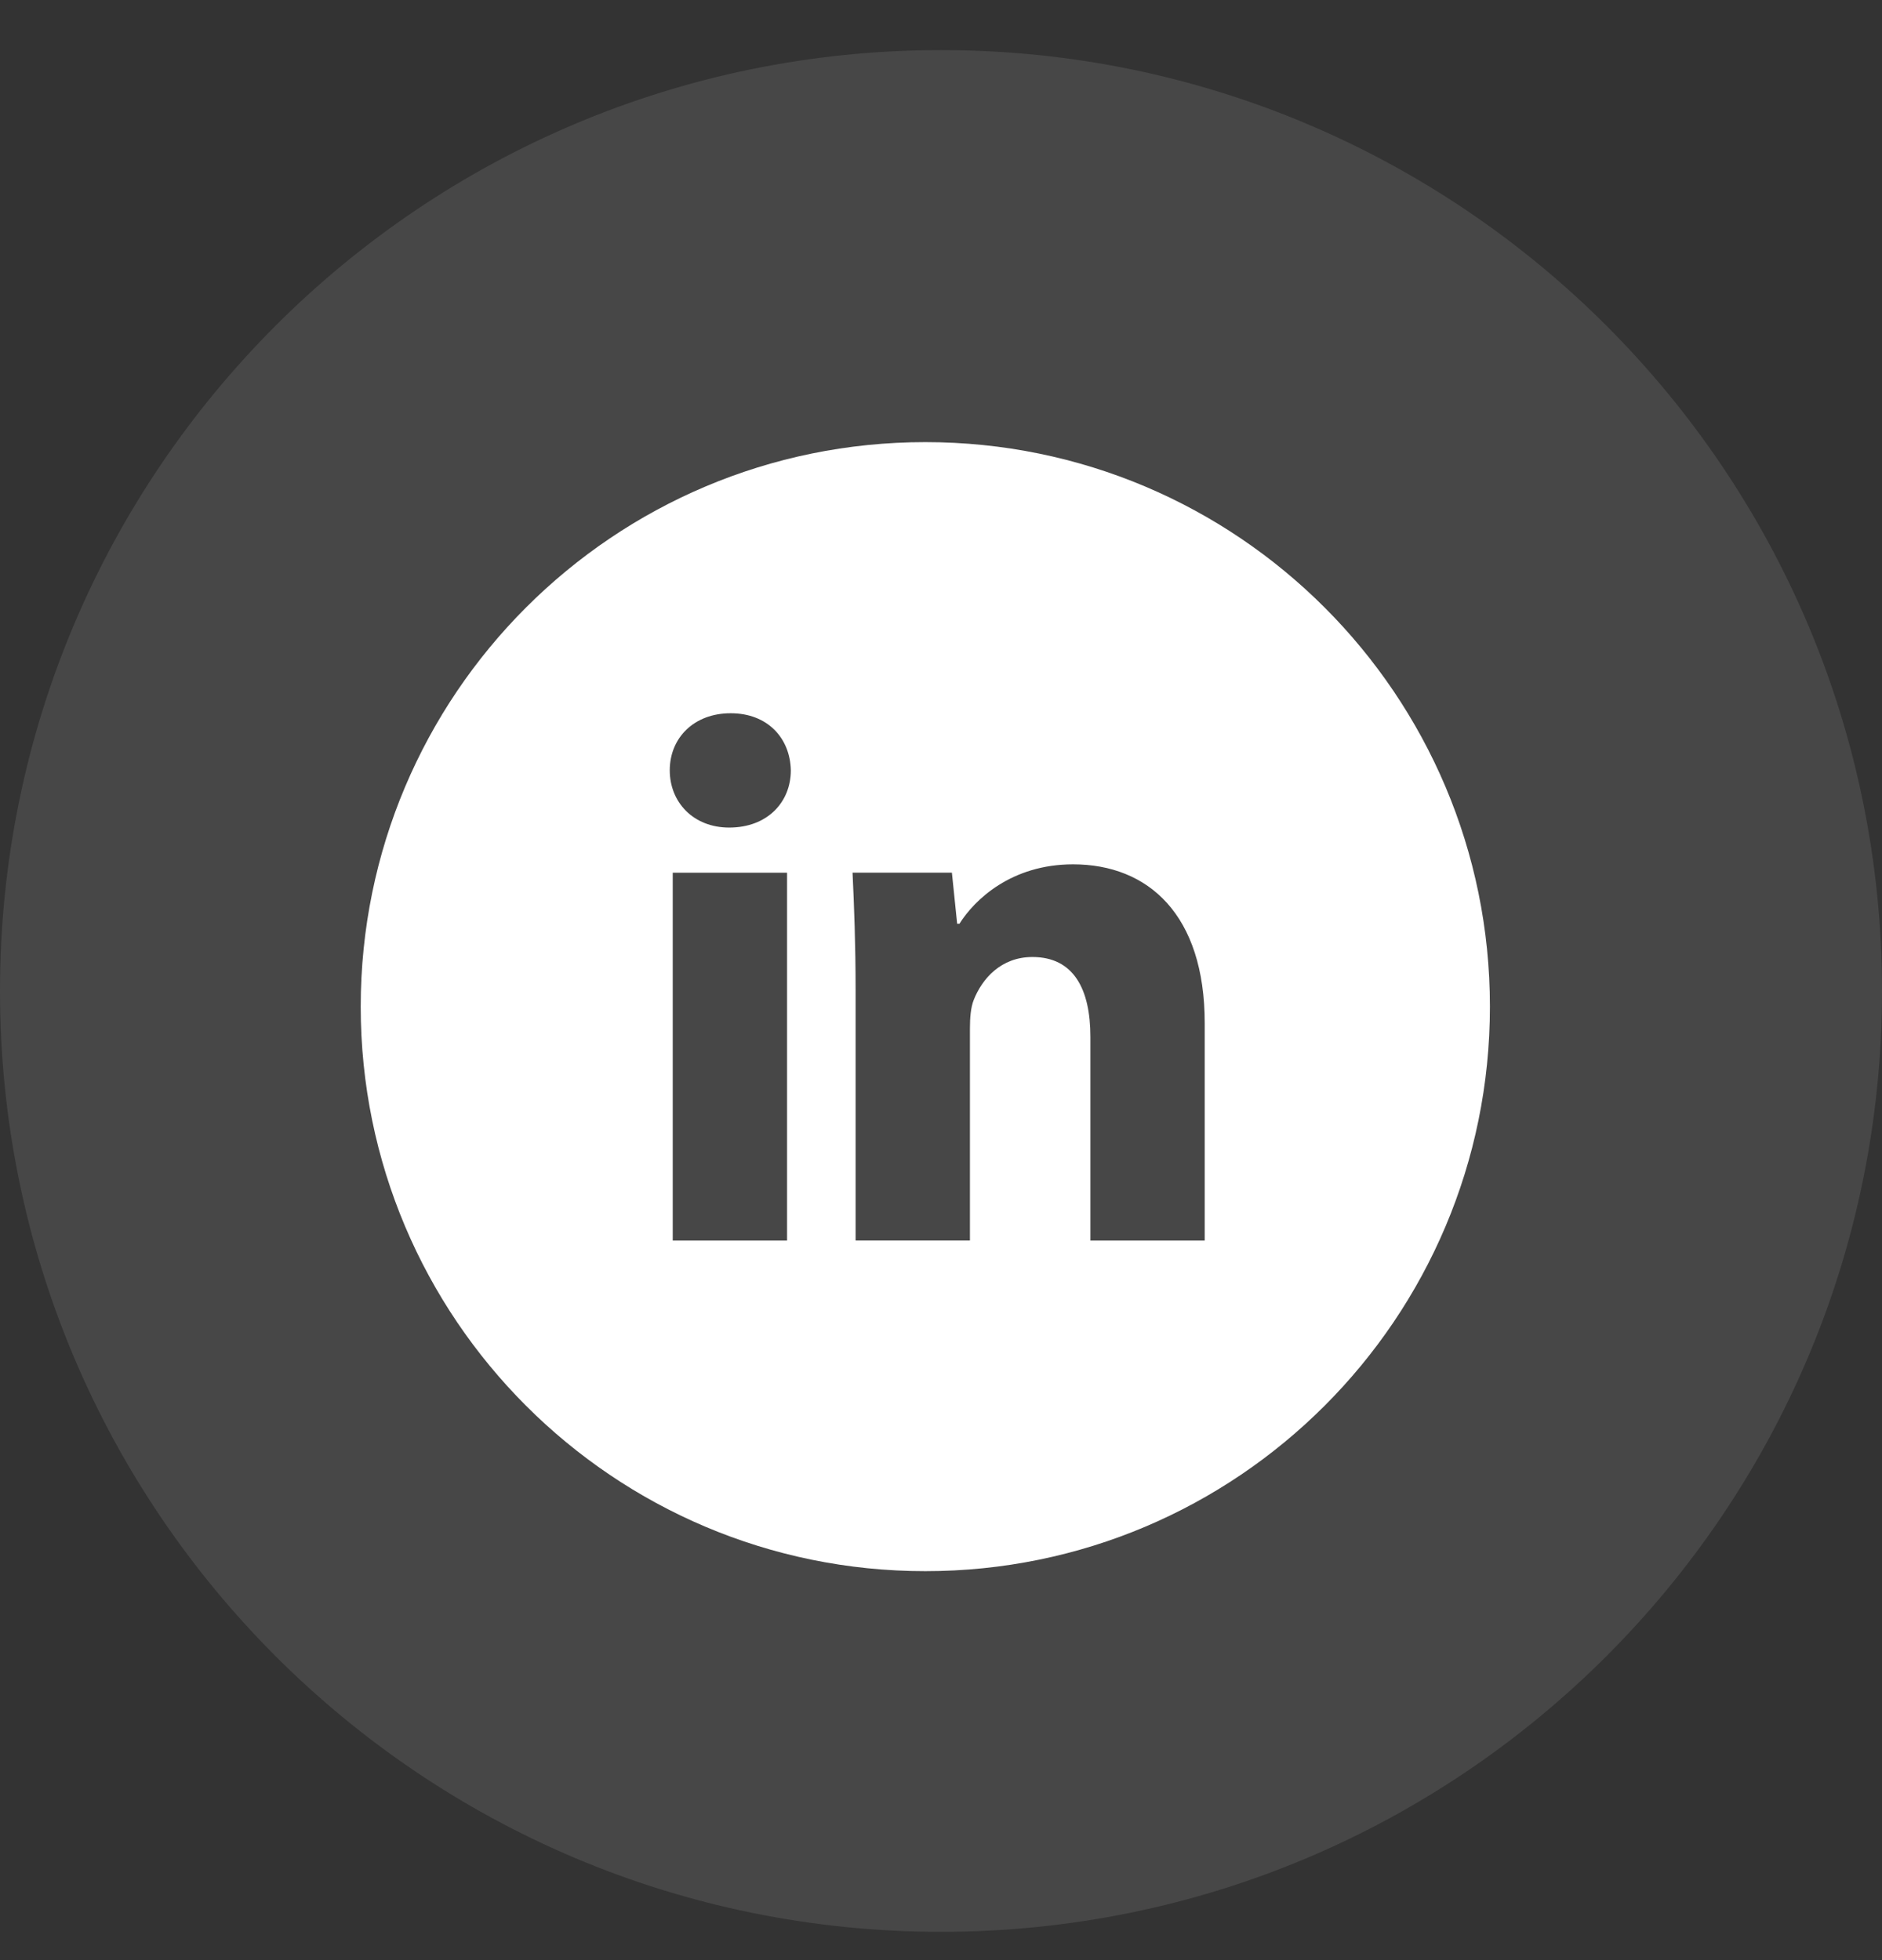
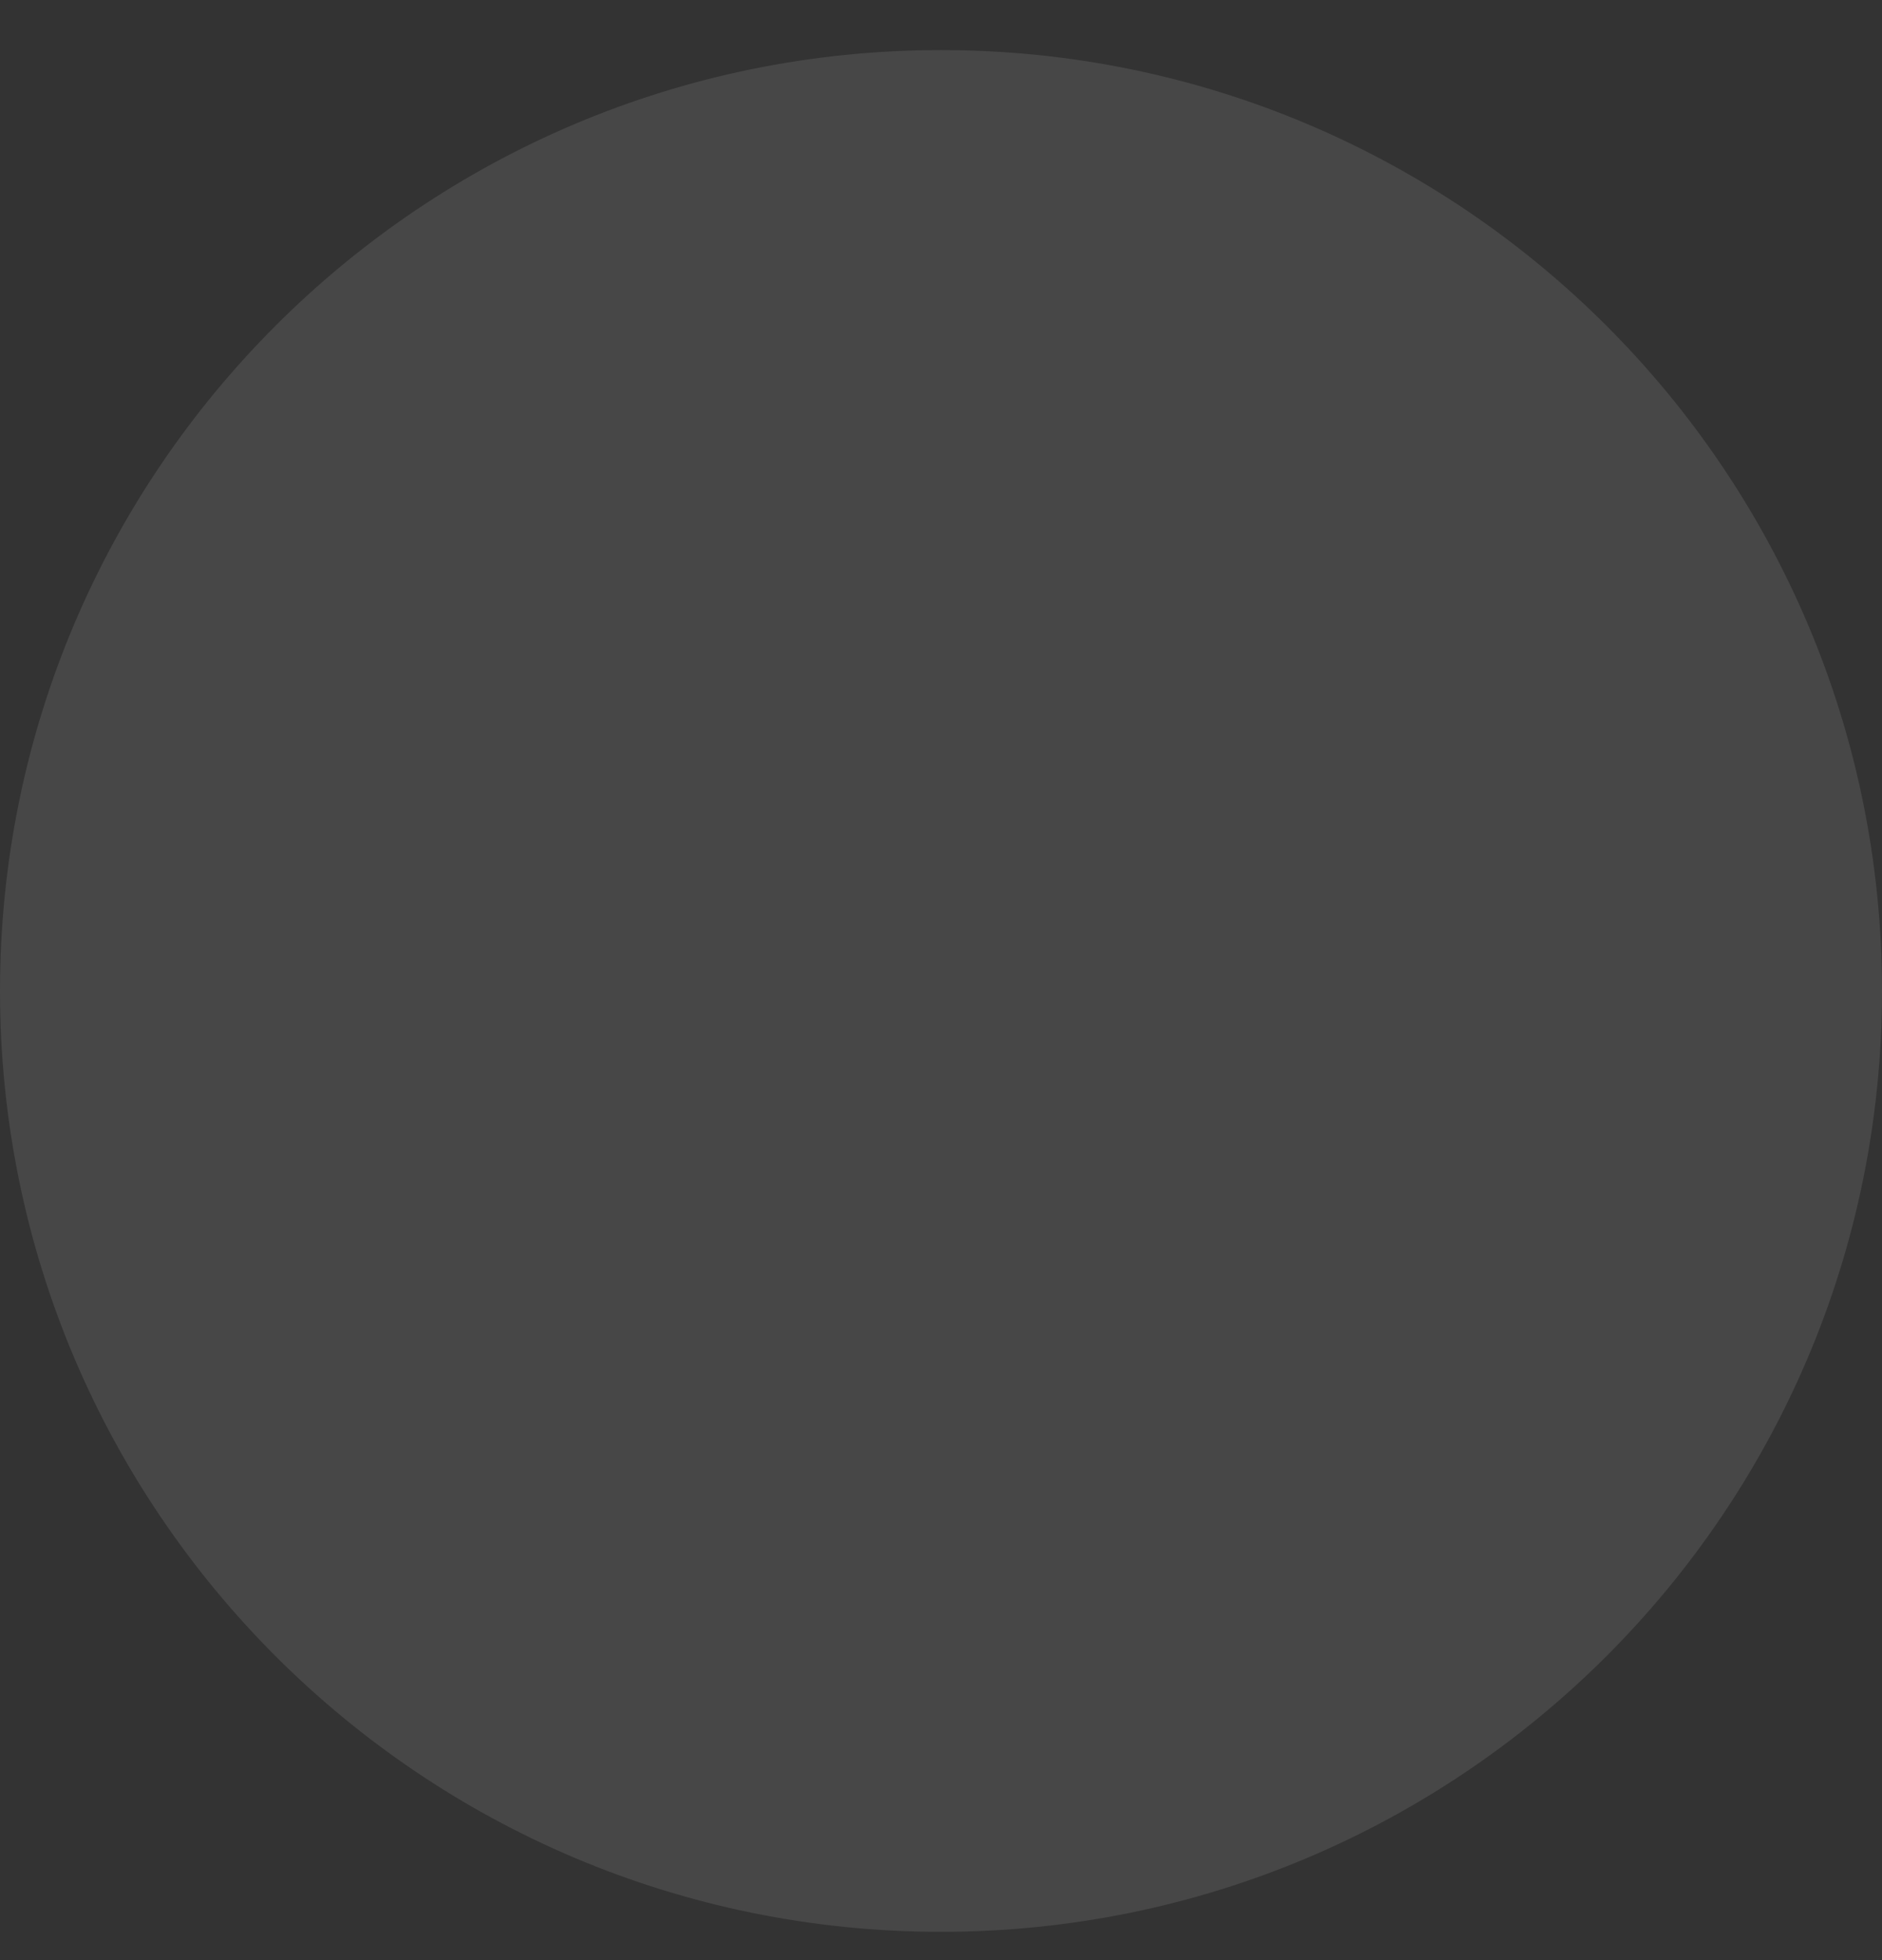
<svg xmlns="http://www.w3.org/2000/svg" width="24" height="25" viewBox="0 0 24 25" fill="none">
  <rect x="0" y="0" width="24" height="25" fill="#333333" stroke="none" />
  <path opacity="0.1" fill-rule="evenodd" clip-rule="evenodd" d="M0 12.639C0 6.011 5.373 0.639 12 0.639C18.627 0.639 24 6.011 24 12.639C24 19.266 18.627 24.639 12 24.639C5.373 24.639 0 19.266 0 12.639Z" fill="white" />
-   <path d="M11.8 5.639C7.823 5.639 4.6 8.862 4.6 12.839C4.6 16.815 7.823 20.039 11.8 20.039C15.777 20.039 19 16.815 19 12.839C19 8.862 15.777 5.639 11.8 5.639ZM10.037 15.823H8.579V11.131H10.037V15.823ZM9.299 10.555C8.839 10.555 8.541 10.229 8.541 9.825C8.541 9.413 8.848 9.097 9.318 9.097C9.788 9.097 10.076 9.413 10.085 9.825C10.085 10.229 9.788 10.555 9.299 10.555ZM15.363 15.823H13.905V13.223C13.905 12.617 13.693 12.206 13.166 12.206C12.763 12.206 12.524 12.485 12.418 12.752C12.379 12.848 12.369 12.983 12.369 13.117V15.822H10.911V12.627C10.911 12.041 10.892 11.552 10.872 11.13H12.139L12.206 11.782H12.235C12.427 11.476 12.897 11.024 13.684 11.024C14.643 11.024 15.363 11.667 15.363 13.049V15.823V15.823Z" fill="white" />
</svg>